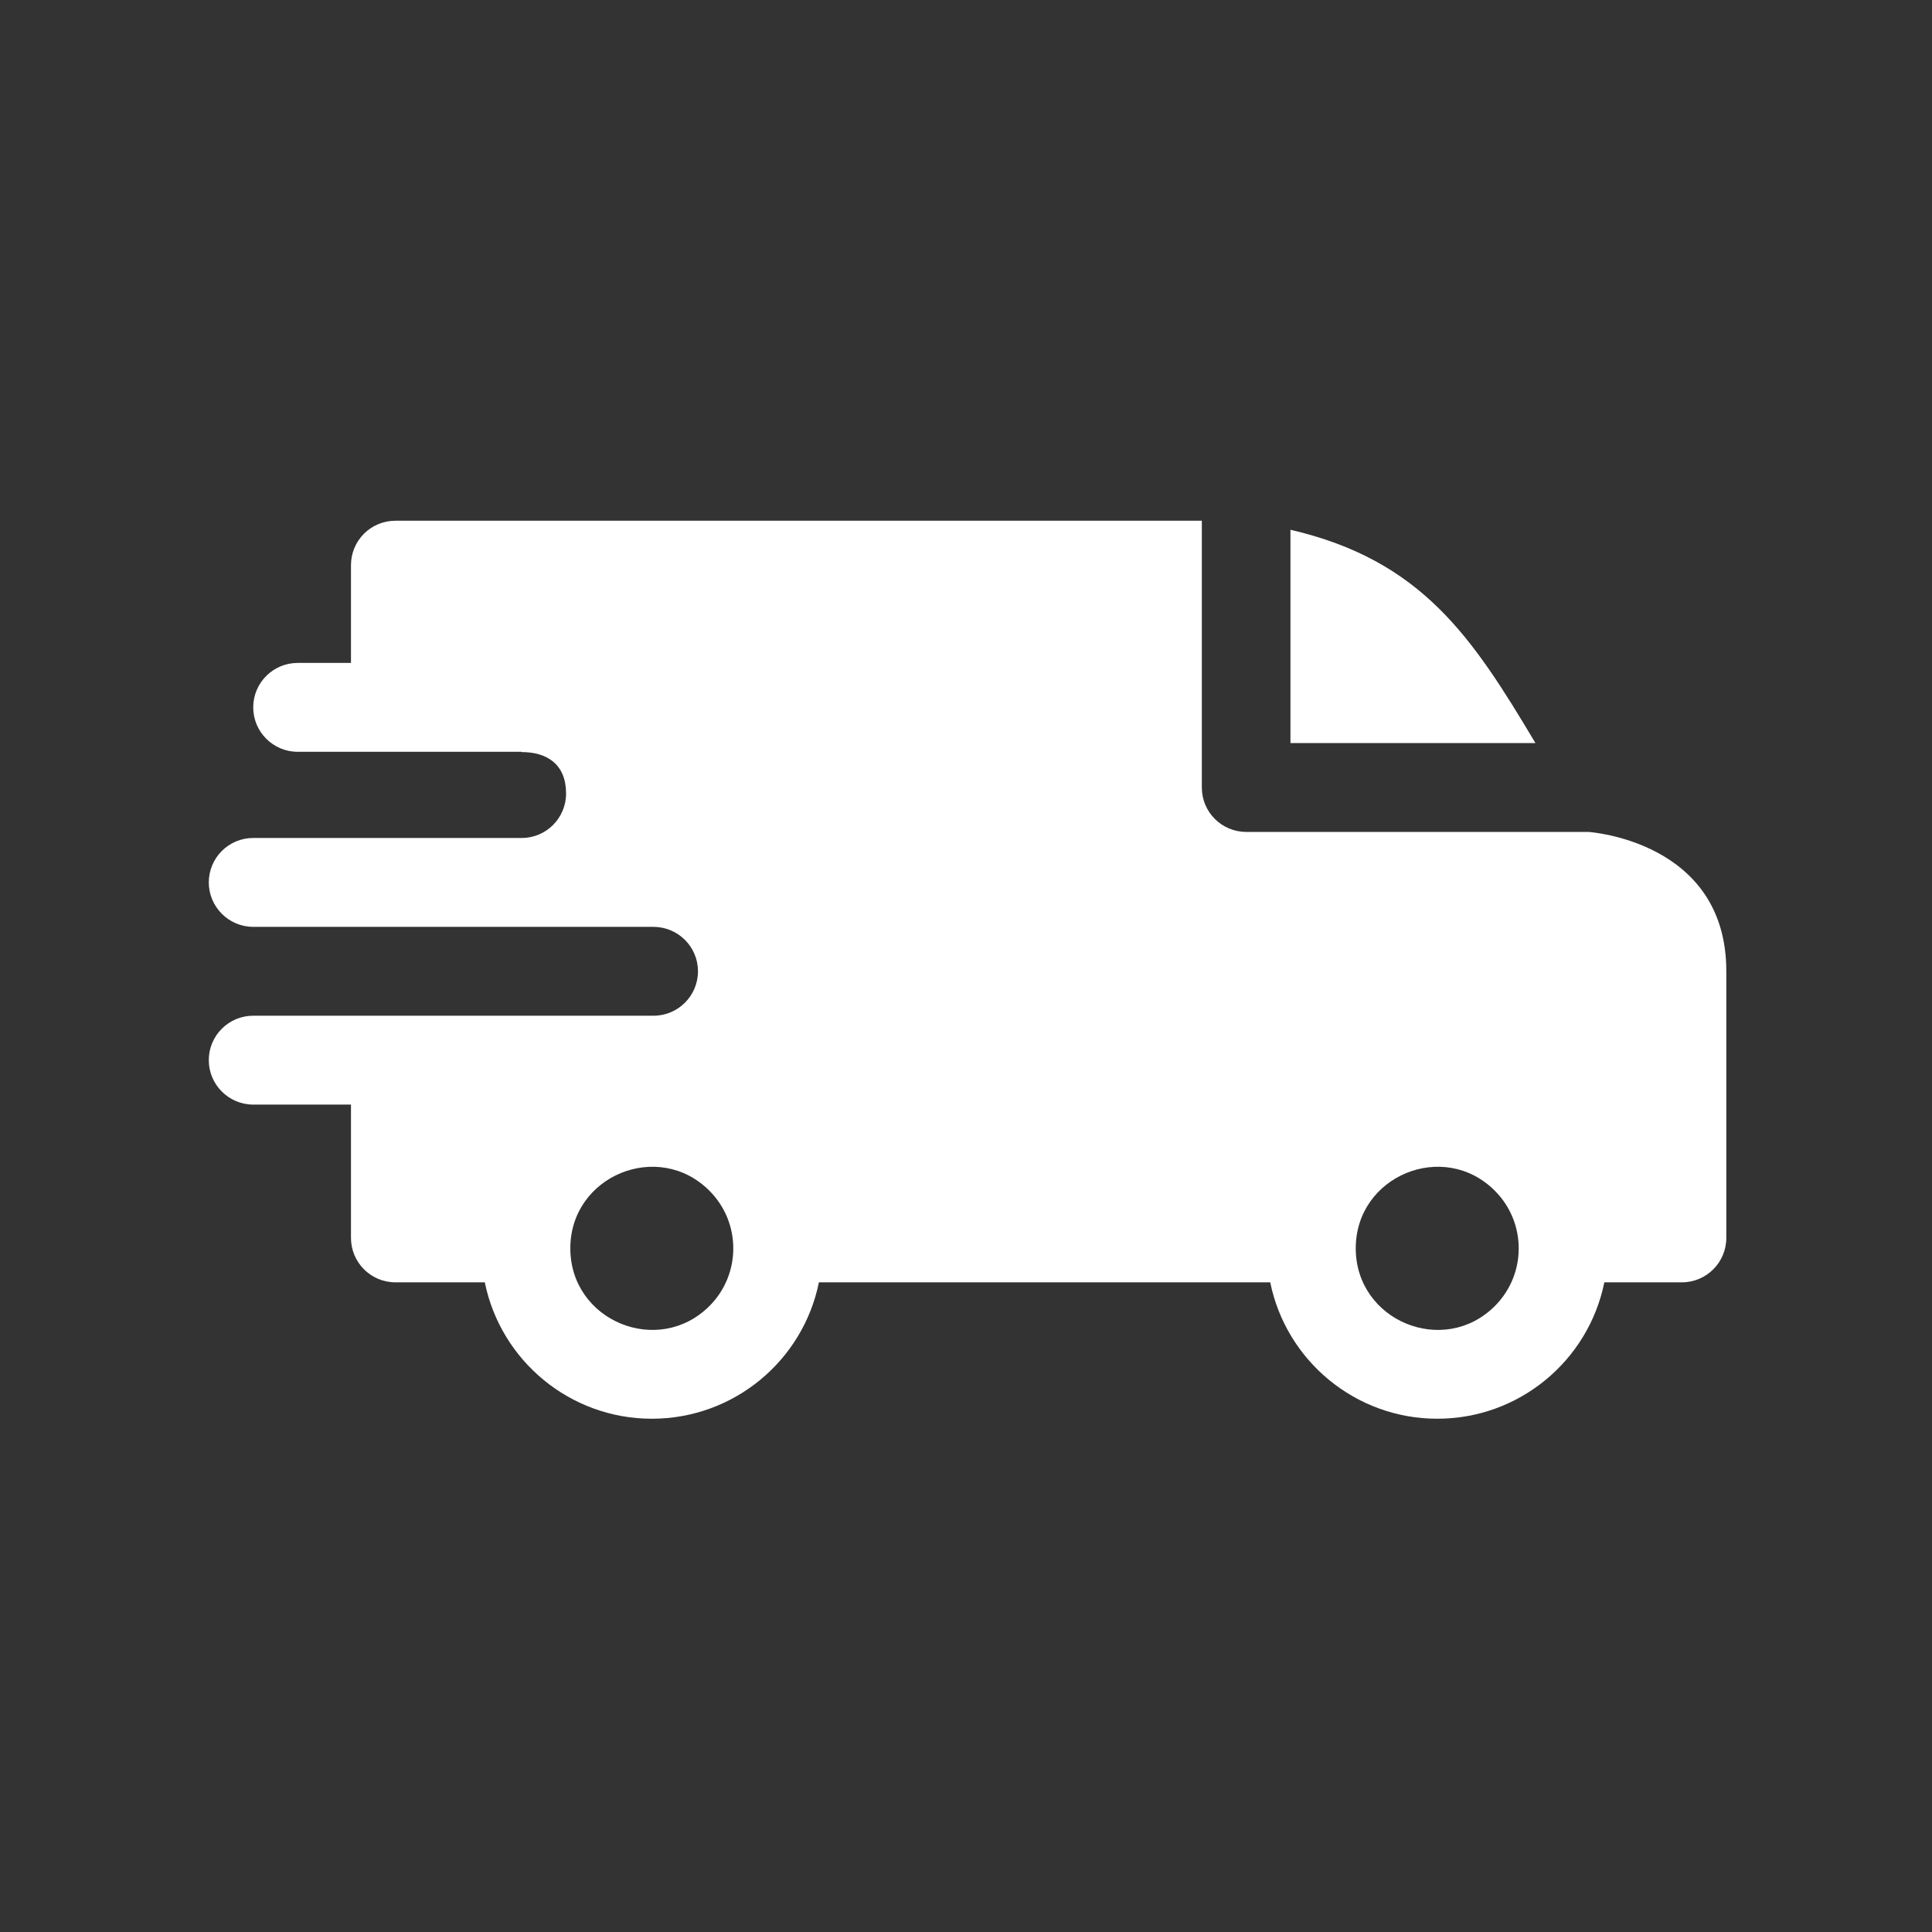
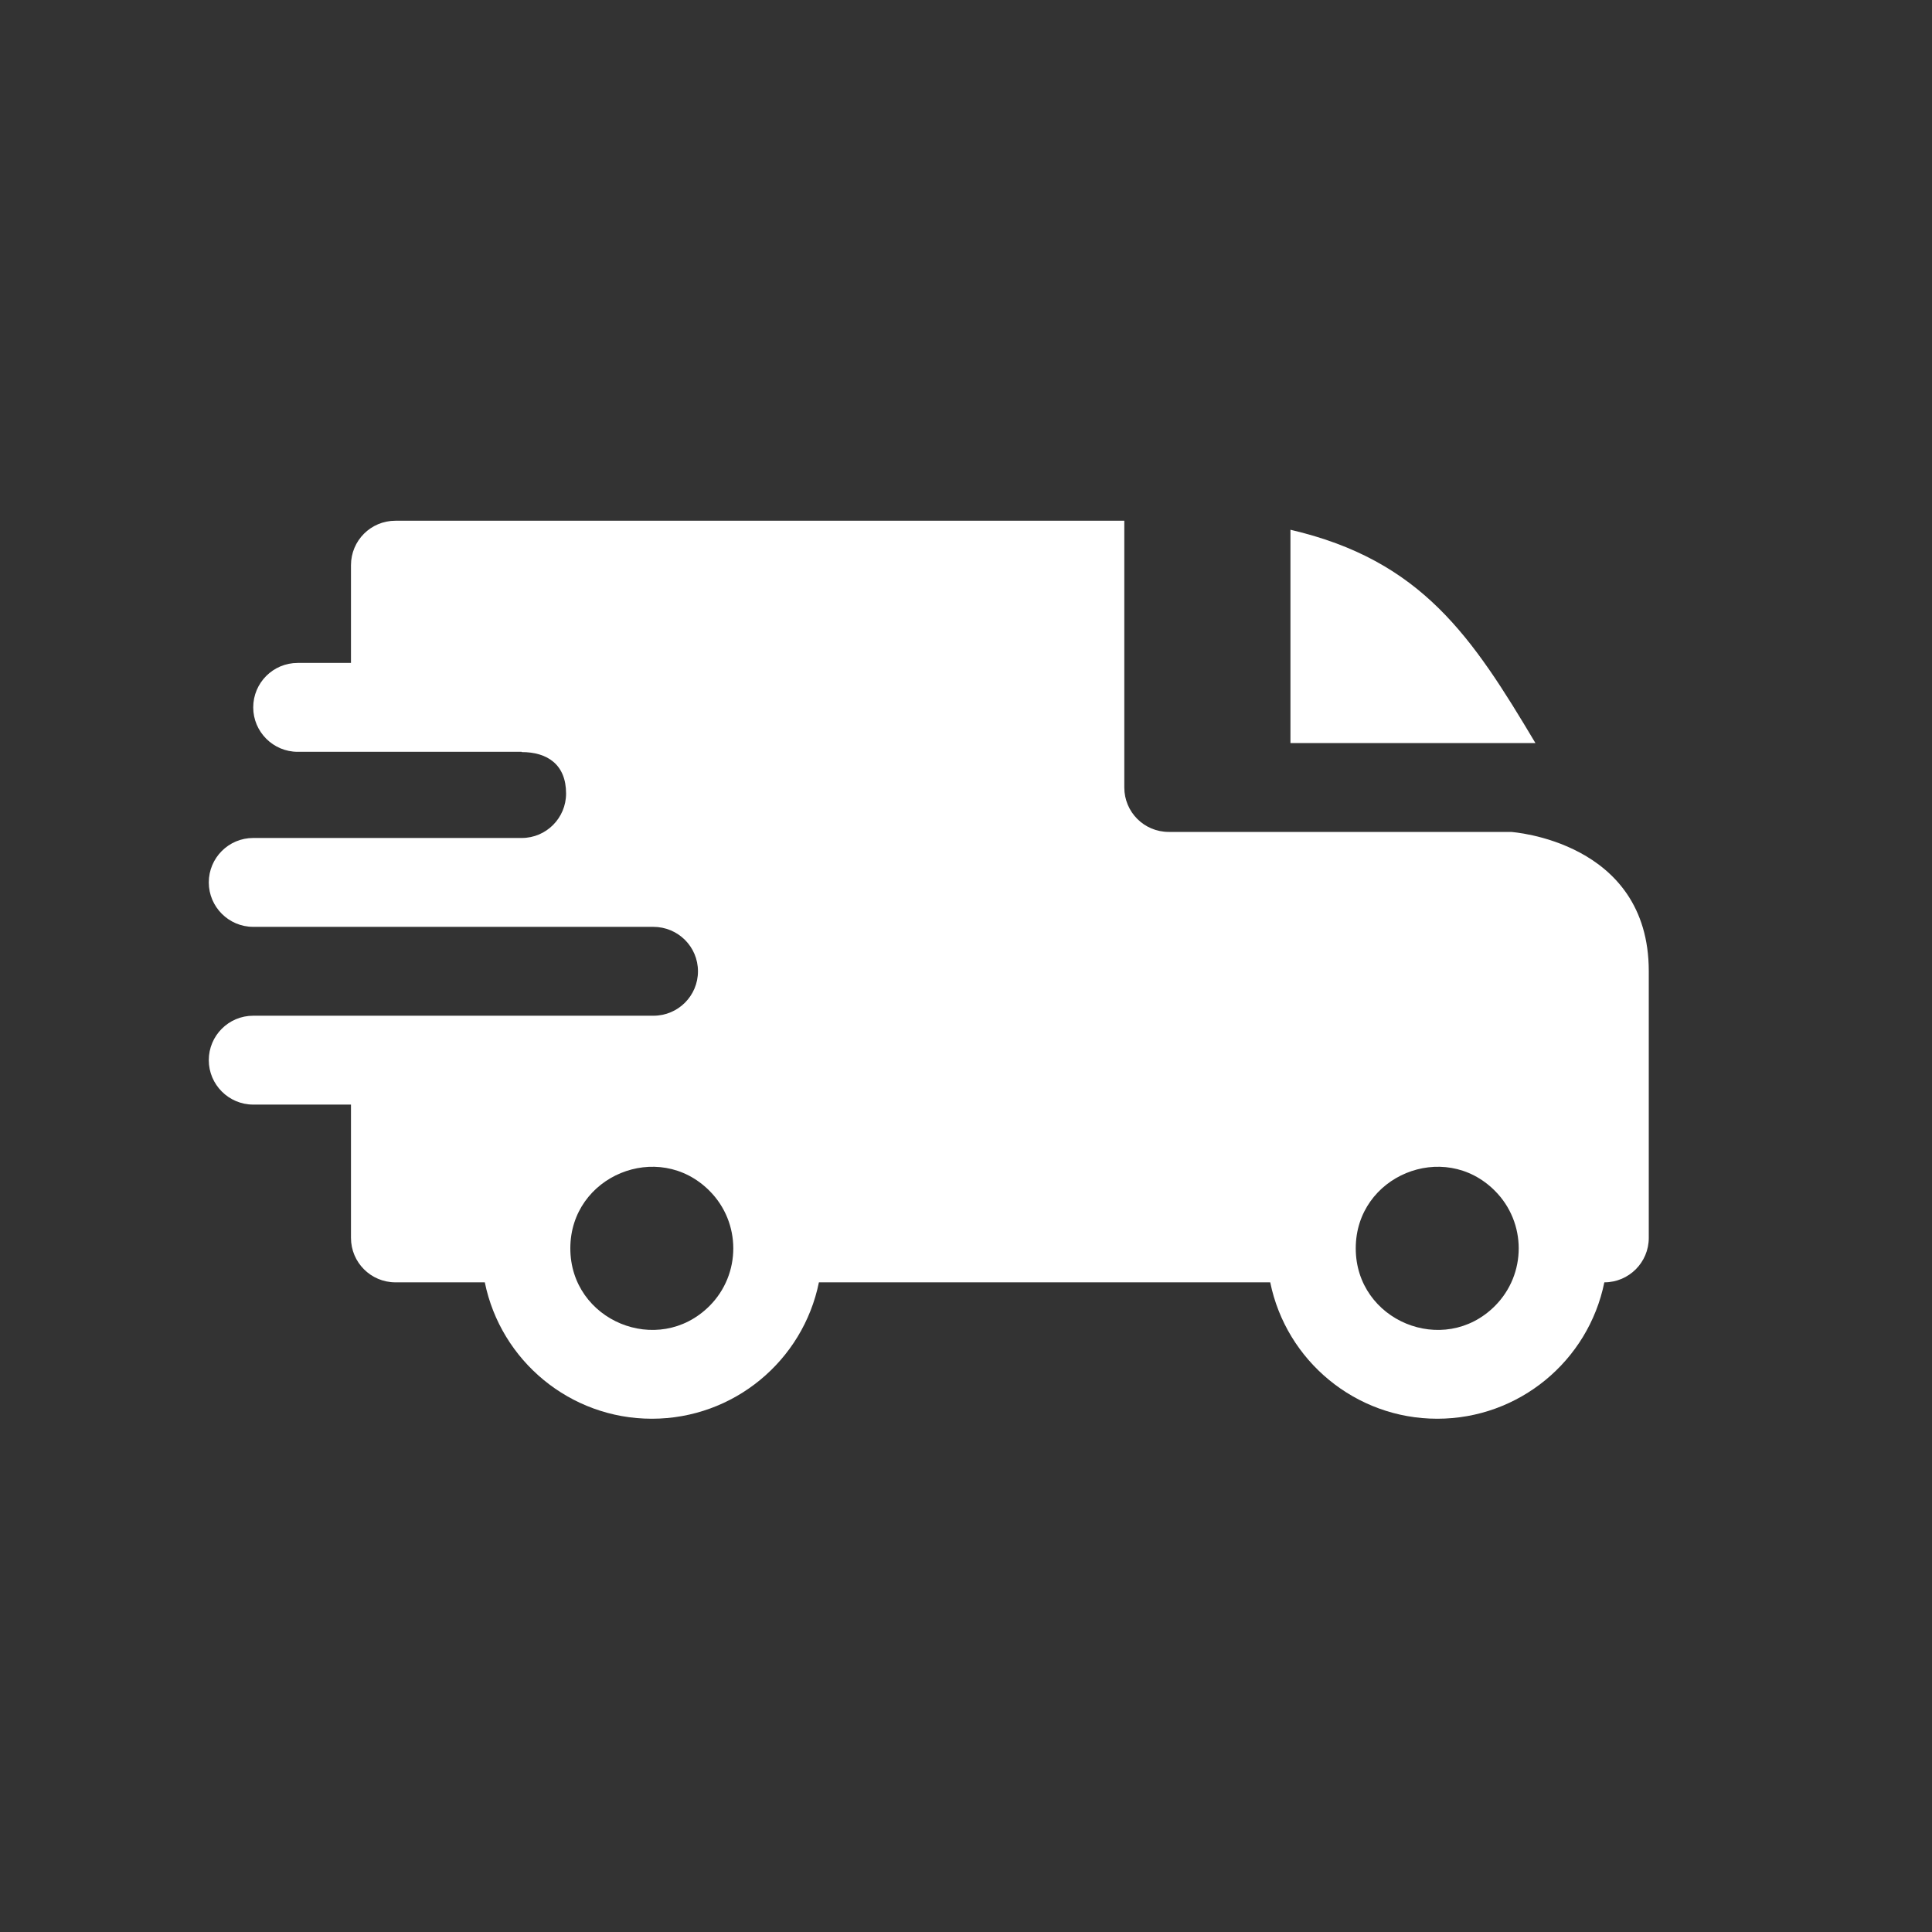
<svg xmlns="http://www.w3.org/2000/svg" id="Layer_1" viewBox="0 0 150 150">
  <rect x="0" y="0" width="150" height="150" fill="#333333" stroke="none" />
  <defs>
    <style>
      .cls-1 {
        fill: #fff;
        fill-rule: evenodd;
      }
    </style>
  </defs>
-   <path class="cls-1" d="M100.19,41.13c10.21,2.37,14.12,8.34,19.02,16.56h-19.02v-16.56ZM40.5,58.39c2,0,3.45.97,3.45,3.22,0,1.9-1.54,3.45-3.44,3.45h-20.85c-1.91,0-3.45,1.55-3.45,3.45s1.55,3.45,3.45,3.45h31.06c1.92,0,3.47,1.54,3.47,3.45s-1.55,3.45-3.45,3.45h-31.08c-1.91,0-3.45,1.55-3.45,3.45s1.55,3.45,3.45,3.45h7.59v10.35c0,1.91,1.55,3.45,3.45,3.45h6.94c1.24,6.09,6.62,10.59,12.97,10.59s11.73-4.49,12.97-10.59h35.04c1.24,6.09,6.62,10.59,12.97,10.59s11.73-4.49,12.97-10.59h6.02c1.91,0,3.45-1.55,3.45-3.45v-20.71c0-10.13-10.68-10.8-10.69-10.81h-26.58c-1.91,0-3.45-1.54-3.45-3.45v-20.71H30.7c-1.91,0-3.45,1.54-3.45,3.45v7.59h-4.14c-1.91,0-3.45,1.55-3.45,3.45s1.55,3.45,3.45,3.45h17.39ZM116.06,92.45c2.47,2.47,2.47,6.48,0,8.95-3.97,3.97-10.8,1.15-10.8-4.48s6.83-8.45,10.8-4.47M55.08,92.45c2.47,2.47,2.47,6.48,0,8.95-3.98,3.97-10.8,1.15-10.8-4.48s6.83-8.45,10.8-4.47" />
+   <path class="cls-1" d="M100.19,41.13c10.21,2.37,14.12,8.34,19.02,16.56h-19.02v-16.56ZM40.5,58.39c2,0,3.45.97,3.45,3.22,0,1.9-1.54,3.45-3.44,3.45h-20.85c-1.91,0-3.45,1.55-3.45,3.45s1.55,3.45,3.45,3.45h31.06c1.92,0,3.47,1.54,3.47,3.45s-1.55,3.45-3.45,3.45h-31.08c-1.91,0-3.45,1.55-3.45,3.45s1.55,3.45,3.45,3.45h7.59v10.35c0,1.91,1.55,3.45,3.45,3.45h6.94c1.24,6.09,6.62,10.59,12.97,10.59s11.73-4.49,12.97-10.59h35.04c1.24,6.09,6.62,10.59,12.97,10.59s11.73-4.49,12.97-10.59c1.91,0,3.45-1.55,3.45-3.45v-20.71c0-10.13-10.68-10.8-10.69-10.81h-26.58c-1.91,0-3.45-1.54-3.45-3.45v-20.71H30.7c-1.91,0-3.45,1.54-3.45,3.45v7.59h-4.14c-1.91,0-3.45,1.55-3.45,3.45s1.55,3.45,3.45,3.45h17.39ZM116.06,92.45c2.47,2.47,2.47,6.48,0,8.95-3.97,3.97-10.8,1.15-10.8-4.48s6.83-8.45,10.8-4.47M55.08,92.45c2.47,2.47,2.47,6.48,0,8.95-3.98,3.97-10.8,1.15-10.8-4.48s6.83-8.45,10.8-4.47" />
</svg>